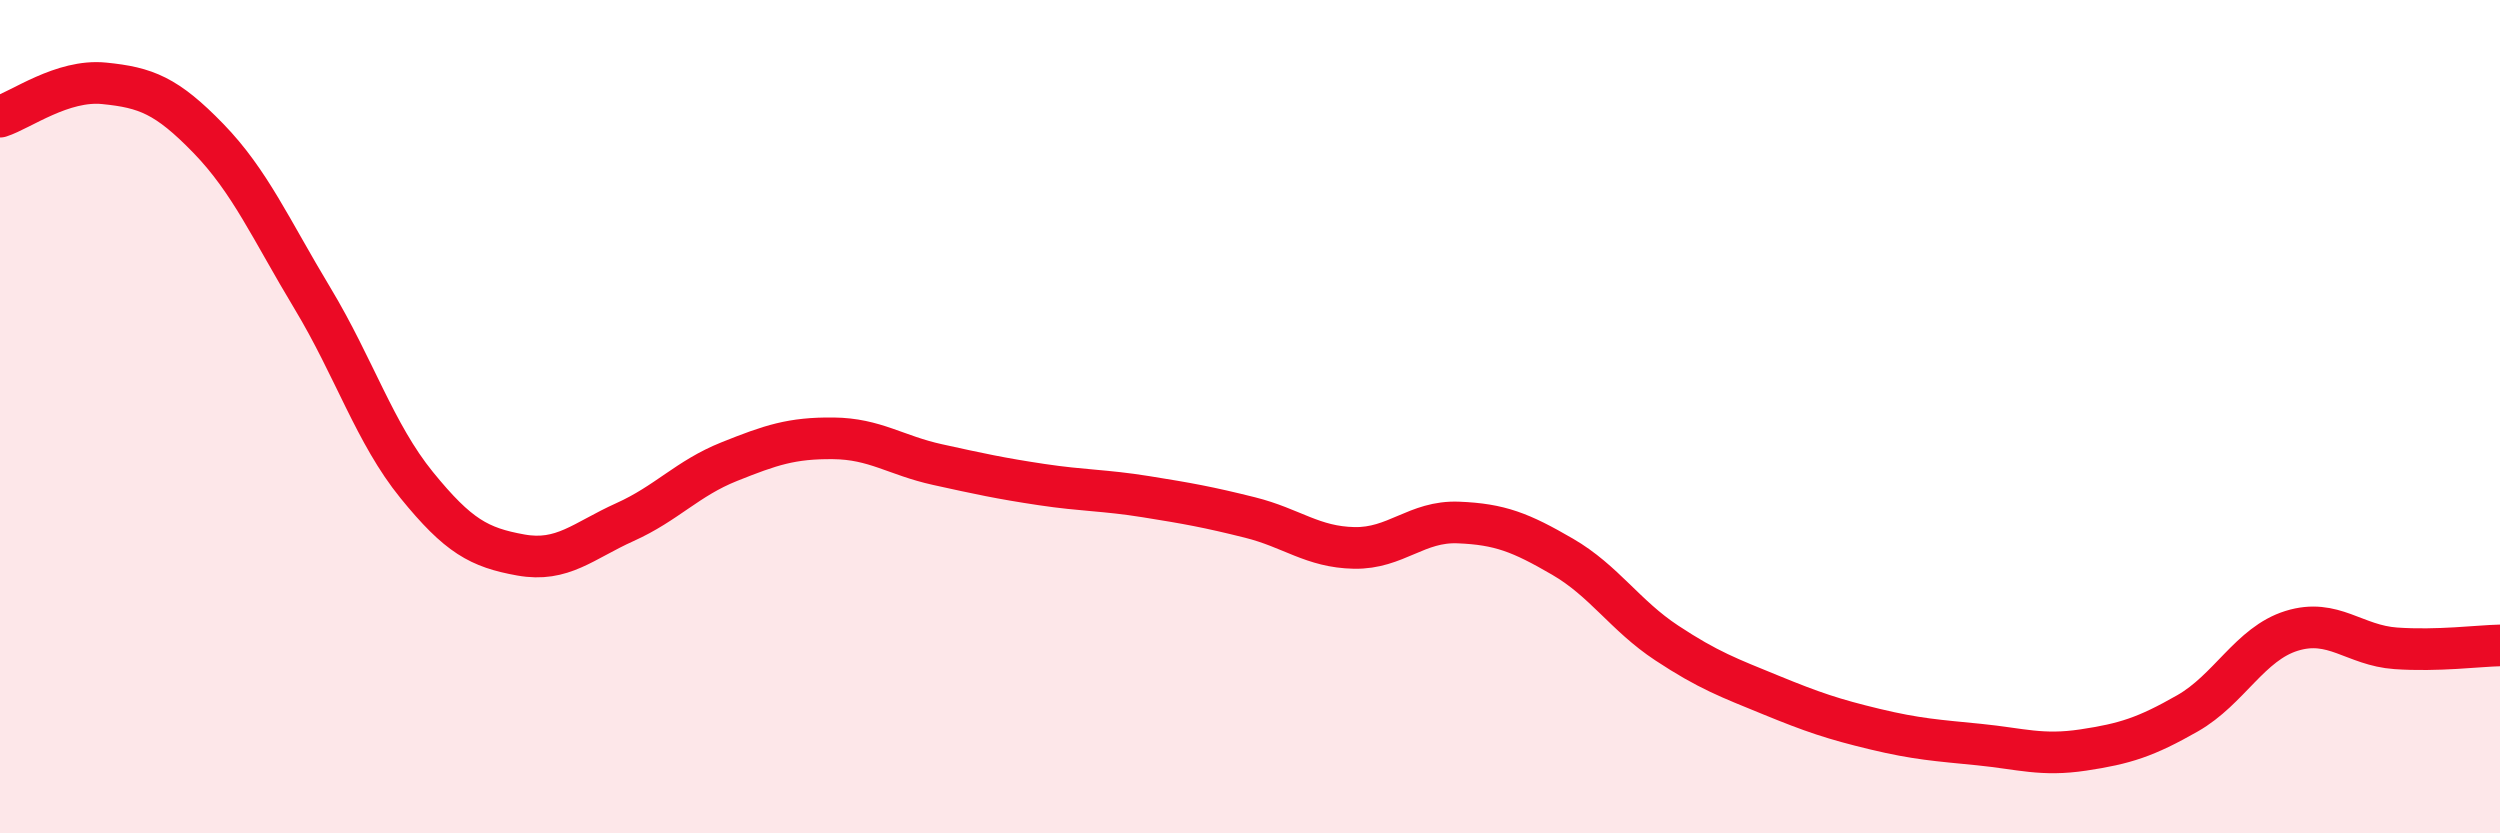
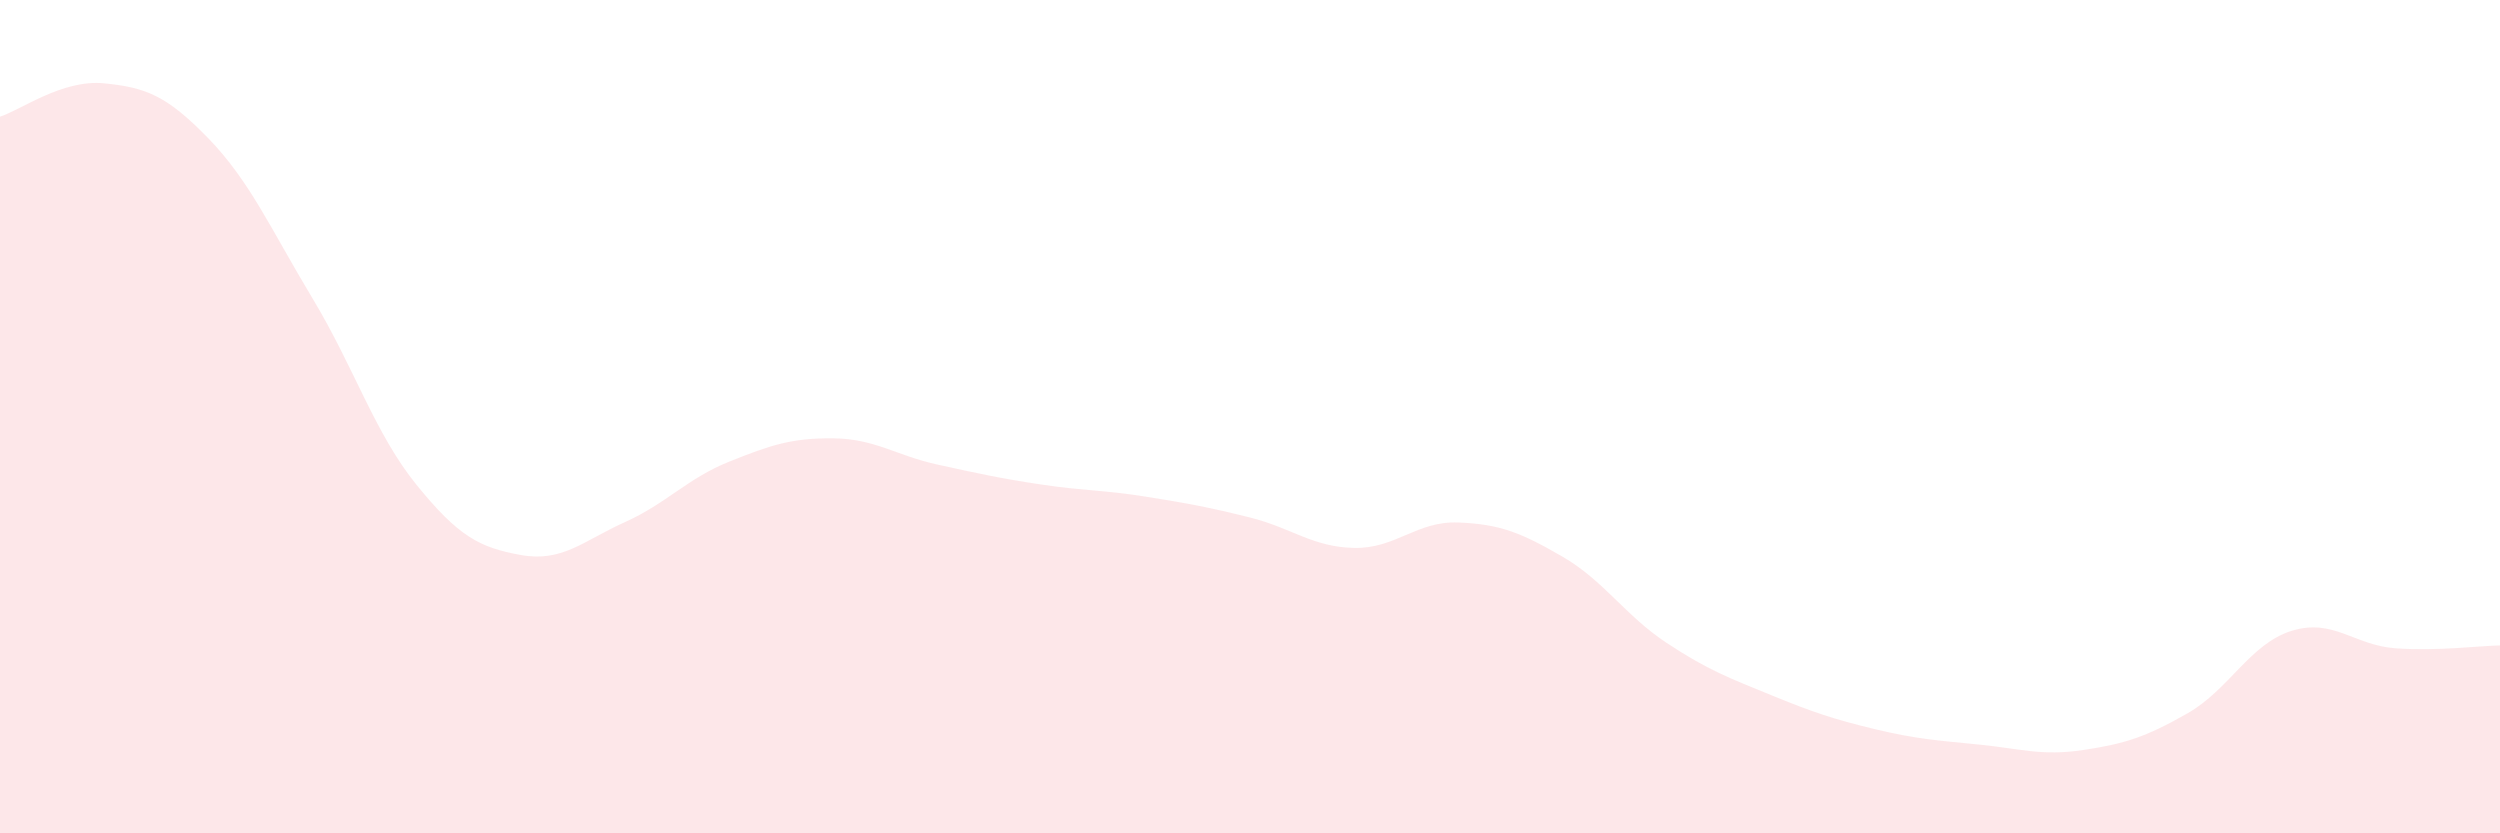
<svg xmlns="http://www.w3.org/2000/svg" width="60" height="20" viewBox="0 0 60 20">
  <path d="M 0,2.8 C 0.5,2.64 1.5,1.9 2.5,2 C 3.5,2.1 4,2.29 5,3.32 C 6,4.35 6.5,5.5 7.5,7.16 C 8.5,8.82 9,10.41 10,11.64 C 11,12.87 11.5,13.14 12.5,13.32 C 13.5,13.5 14,12.98 15,12.53 C 16,12.08 16.5,11.48 17.5,11.08 C 18.5,10.68 19,10.51 20,10.52 C 21,10.53 21.5,10.93 22.5,11.15 C 23.5,11.37 24,11.48 25,11.63 C 26,11.78 26.5,11.76 27.5,11.92 C 28.5,12.08 29,12.17 30,12.42 C 31,12.67 31.5,13.13 32.5,13.15 C 33.5,13.17 34,12.5 35,12.54 C 36,12.58 36.5,12.78 37.5,13.36 C 38.5,13.94 39,14.77 40,15.43 C 41,16.09 41.5,16.27 42.5,16.68 C 43.5,17.09 44,17.26 45,17.5 C 46,17.74 46.5,17.77 47.5,17.87 C 48.5,17.97 49,18.15 50,18 C 51,17.85 51.5,17.69 52.5,17.12 C 53.5,16.55 54,15.45 55,15.14 C 56,14.83 56.5,15.49 57.5,15.56 C 58.5,15.63 59.5,15.5 60,15.49L60 20L0 20Z" fill="#EB0A25" opacity="0.1" stroke-linecap="round" stroke-linejoin="round" />
-   <path d="M 0,2.8 C 0.5,2.64 1.5,1.9 2.5,2 C 3.5,2.1 4,2.29 5,3.32 C 6,4.35 6.5,5.5 7.5,7.16 C 8.5,8.82 9,10.41 10,11.64 C 11,12.87 11.5,13.14 12.5,13.32 C 13.5,13.5 14,12.98 15,12.53 C 16,12.08 16.5,11.48 17.5,11.08 C 18.5,10.68 19,10.51 20,10.52 C 21,10.53 21.5,10.93 22.5,11.15 C 23.5,11.37 24,11.48 25,11.63 C 26,11.78 26.5,11.76 27.5,11.92 C 28.5,12.08 29,12.17 30,12.42 C 31,12.67 31.5,13.13 32.5,13.15 C 33.5,13.17 34,12.5 35,12.54 C 36,12.58 36.5,12.78 37.5,13.36 C 38.5,13.94 39,14.77 40,15.43 C 41,16.09 41.5,16.27 42.5,16.68 C 43.5,17.09 44,17.26 45,17.5 C 46,17.74 46.5,17.77 47.5,17.87 C 48.5,17.97 49,18.15 50,18 C 51,17.85 51.5,17.69 52.5,17.12 C 53.5,16.55 54,15.45 55,15.14 C 56,14.83 56.5,15.49 57.5,15.56 C 58.5,15.63 59.5,15.5 60,15.49" stroke="#EB0A25" stroke-width="1" fill="none" stroke-linecap="round" stroke-linejoin="round" />
</svg>